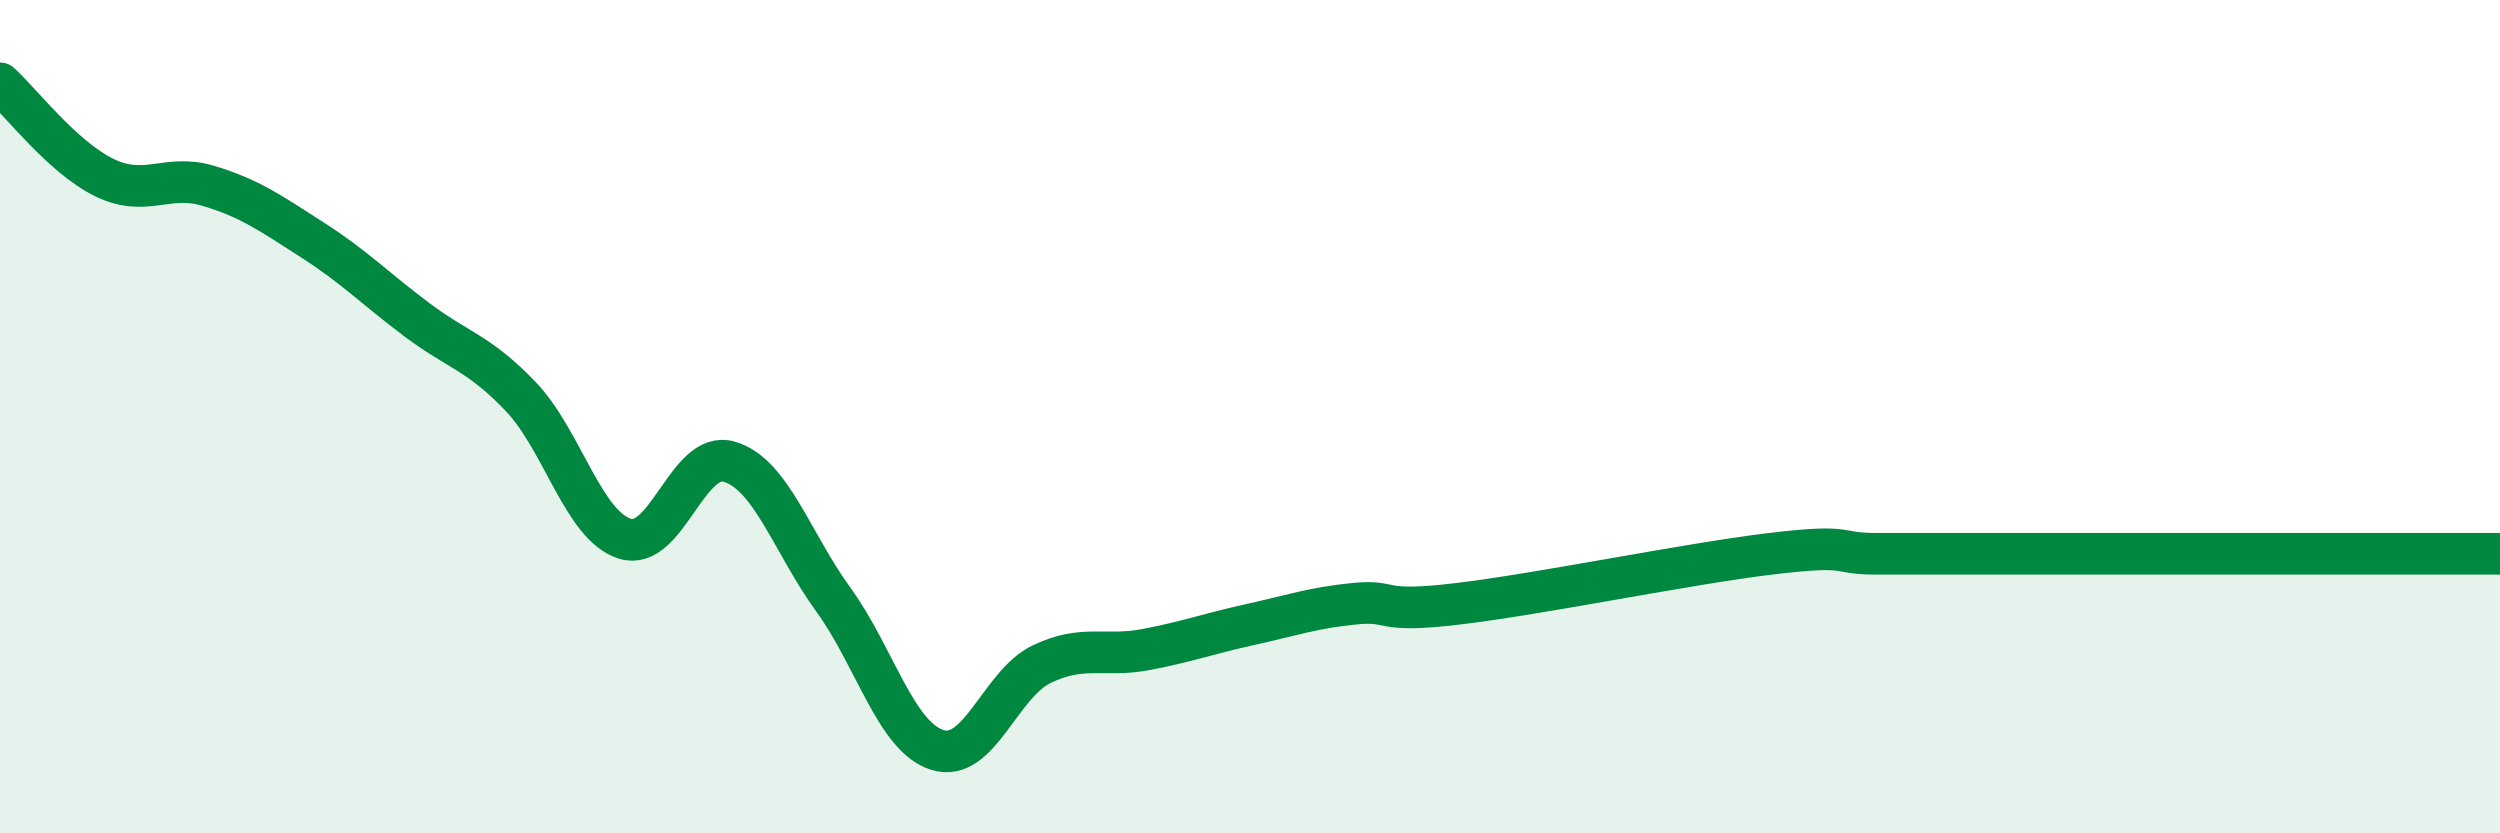
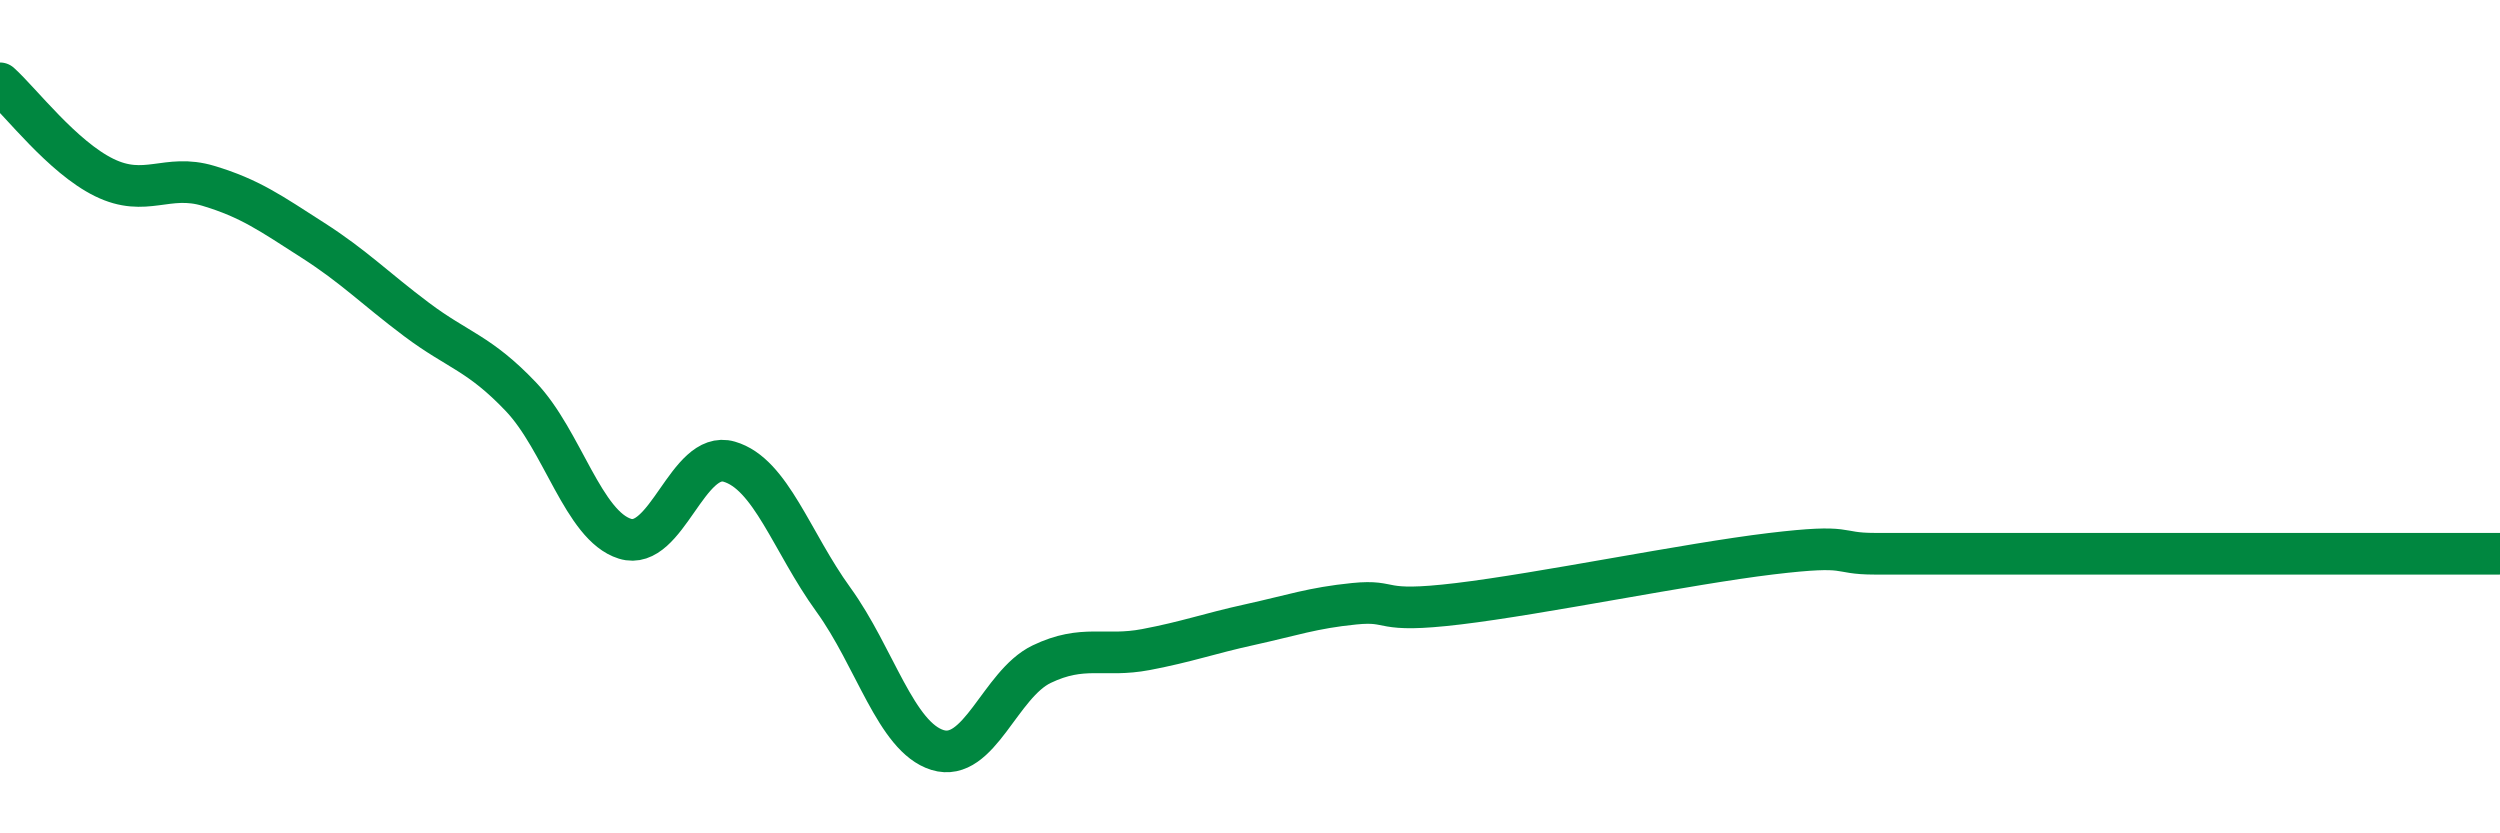
<svg xmlns="http://www.w3.org/2000/svg" width="60" height="20" viewBox="0 0 60 20">
-   <path d="M 0,2 C 0.5,2.45 1.5,3.77 2.5,4.26 C 3.5,4.75 4,4.16 5,4.46 C 6,4.76 6.5,5.12 7.5,5.76 C 8.5,6.4 9,6.92 10,7.67 C 11,8.42 11.5,8.47 12.5,9.52 C 13.5,10.57 14,12.62 15,12.93 C 16,13.24 16.5,10.79 17.5,11.08 C 18.5,11.37 19,13.01 20,14.39 C 21,15.77 21.5,17.69 22.5,18 C 23.5,18.31 24,16.42 25,15.94 C 26,15.46 26.5,15.78 27.5,15.59 C 28.5,15.4 29,15.21 30,14.99 C 31,14.77 31.5,14.59 32.5,14.49 C 33.5,14.39 33,14.73 35,14.49 C 37,14.25 40.5,13.53 42.5,13.29 C 44.5,13.05 44,13.29 45,13.29 C 46,13.29 46.5,13.29 47.5,13.29 C 48.5,13.29 49,13.29 50,13.29 C 51,13.29 51.5,13.29 52.5,13.29 C 53.5,13.29 53.5,13.29 55,13.29 C 56.5,13.29 59,13.29 60,13.29L60 20L0 20Z" fill="#008740" opacity="0.1" stroke-linecap="round" stroke-linejoin="round" />
  <path d="M 0,2 C 0.5,2.45 1.5,3.77 2.5,4.26 C 3.5,4.75 4,4.16 5,4.46 C 6,4.76 6.5,5.12 7.5,5.76 C 8.5,6.4 9,6.92 10,7.67 C 11,8.42 11.5,8.47 12.5,9.52 C 13.5,10.57 14,12.62 15,12.93 C 16,13.24 16.5,10.79 17.5,11.08 C 18.5,11.37 19,13.01 20,14.39 C 21,15.77 21.5,17.69 22.5,18 C 23.5,18.31 24,16.42 25,15.94 C 26,15.46 26.5,15.78 27.5,15.59 C 28.5,15.4 29,15.21 30,14.99 C 31,14.77 31.5,14.59 32.5,14.49 C 33.5,14.39 33,14.73 35,14.49 C 37,14.25 40.5,13.53 42.5,13.29 C 44.5,13.05 44,13.29 45,13.29 C 46,13.29 46.5,13.29 47.5,13.29 C 48.5,13.29 49,13.29 50,13.29 C 51,13.29 51.5,13.29 52.5,13.29 C 53.5,13.29 53.5,13.29 55,13.29 C 56.5,13.29 59,13.29 60,13.29" stroke="#008740" stroke-width="1" fill="none" stroke-linecap="round" stroke-linejoin="round" />
</svg>